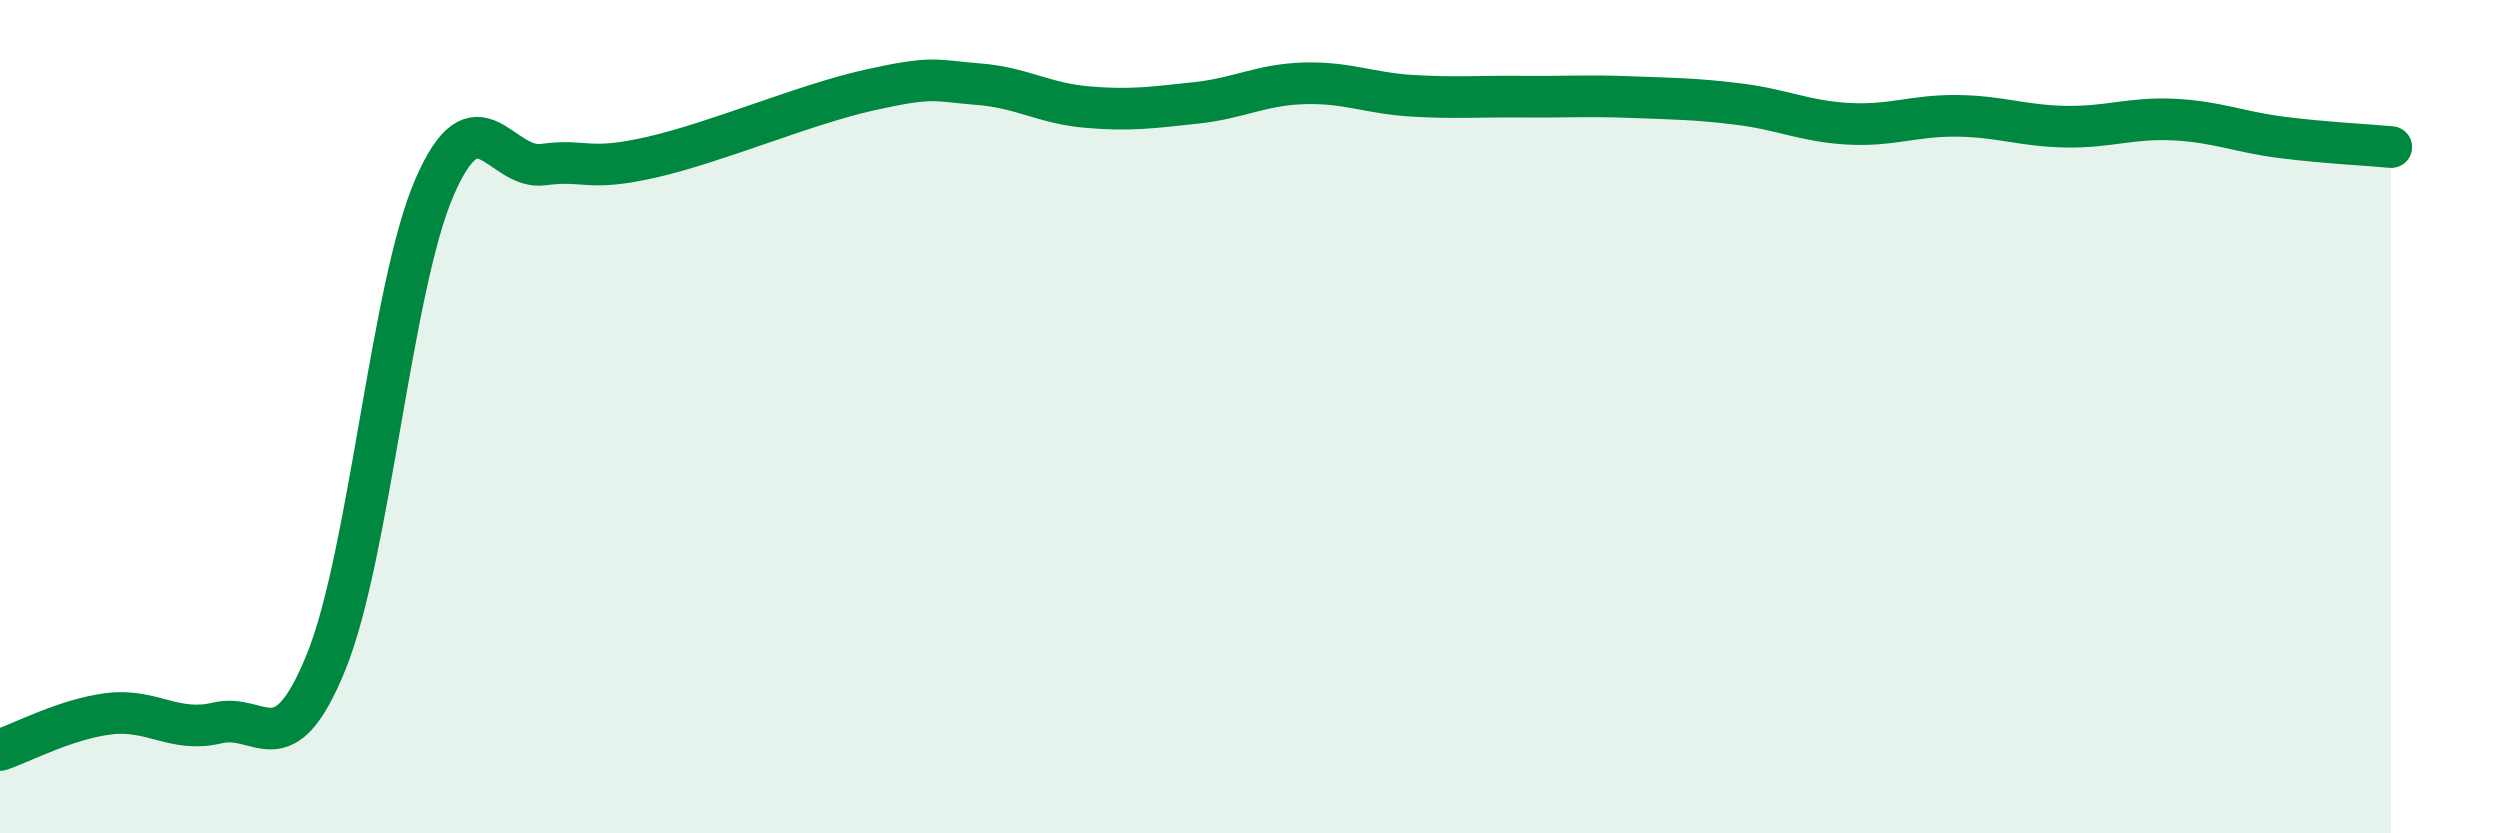
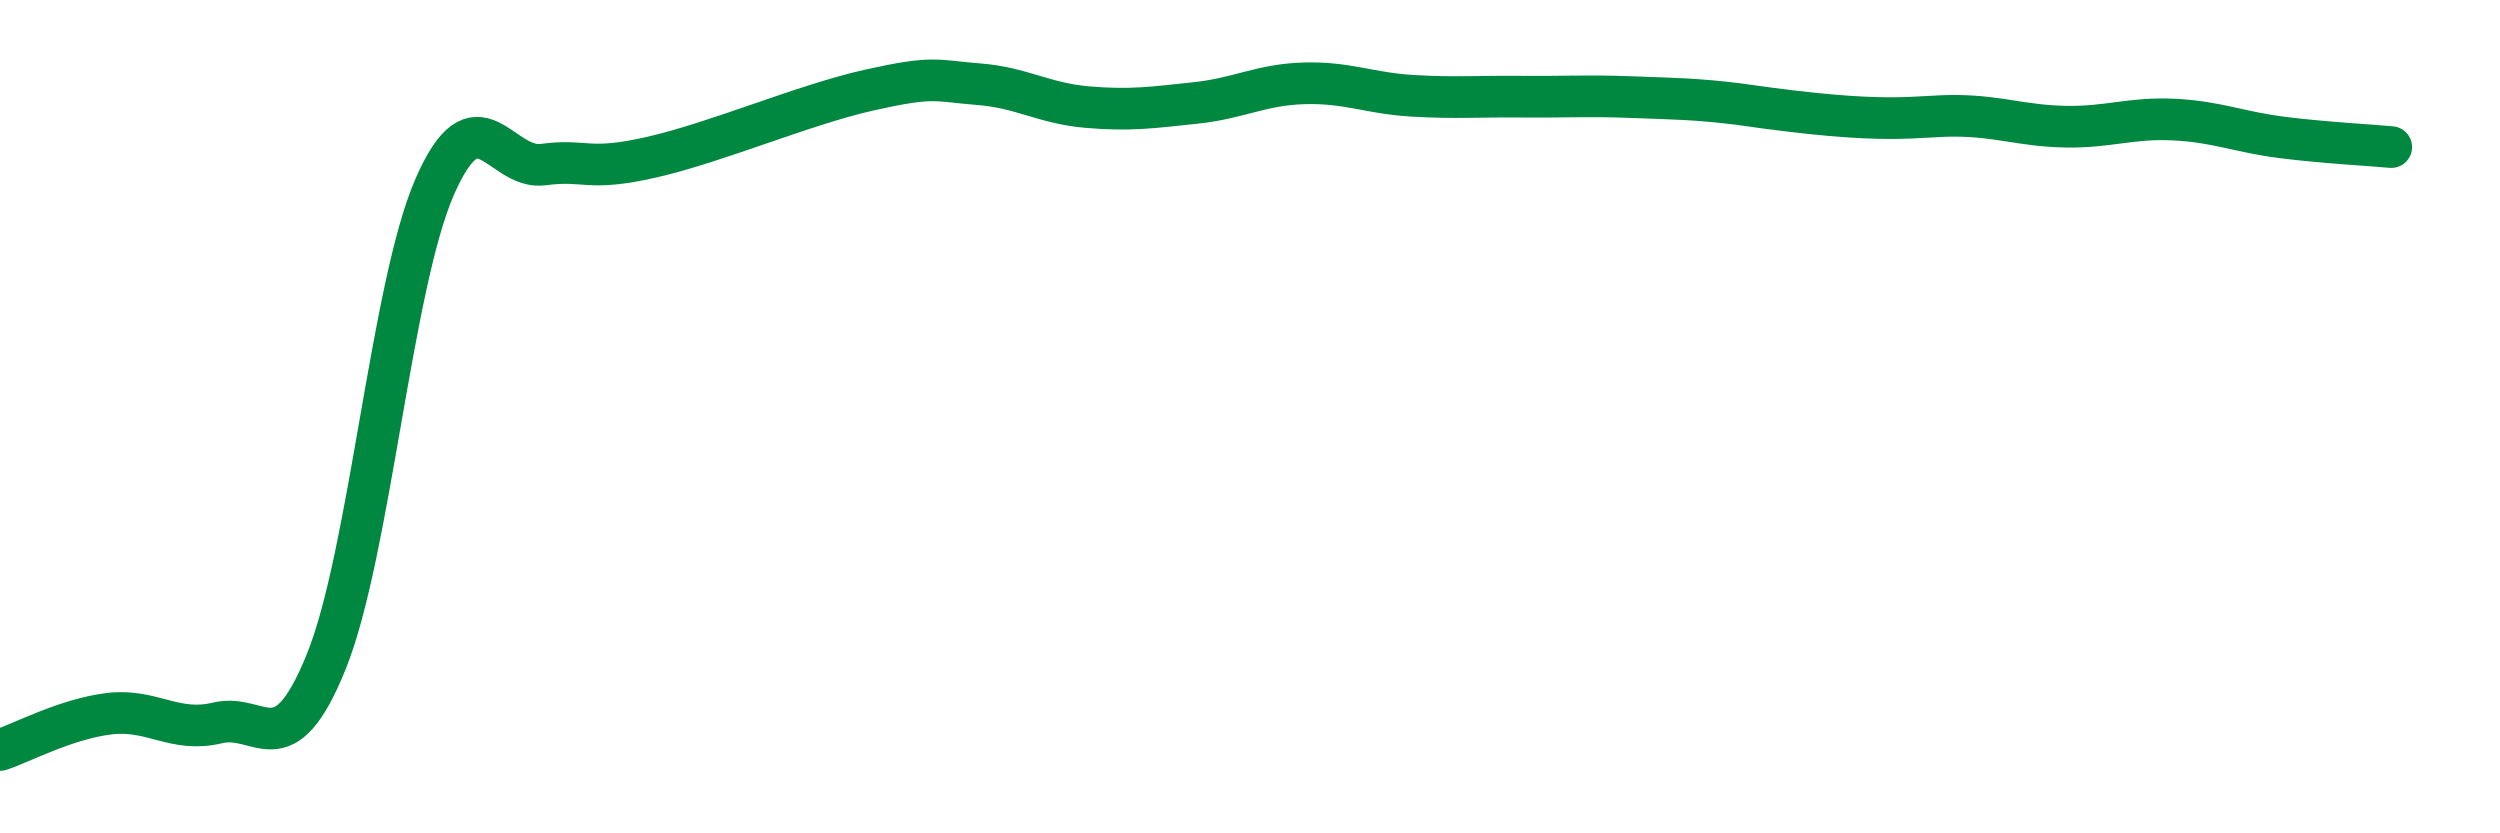
<svg xmlns="http://www.w3.org/2000/svg" width="60" height="20" viewBox="0 0 60 20">
-   <path d="M 0,18 C 0.52,17.83 1.57,17.26 2.61,17.13 C 3.65,17 4.18,17.6 5.22,17.35 C 6.26,17.1 6.79,18.45 7.83,15.88 C 8.87,13.31 9.39,6.88 10.43,4.49 C 11.47,2.1 12,4.09 13.04,3.95 C 14.08,3.81 14.08,4.13 15.65,3.77 C 17.22,3.41 19.3,2.51 20.87,2.16 C 22.44,1.81 22.44,1.94 23.48,2.02 C 24.52,2.1 25.05,2.48 26.09,2.57 C 27.13,2.66 27.66,2.58 28.7,2.47 C 29.74,2.36 30.26,2.03 31.3,2 C 32.34,1.97 32.87,2.24 33.91,2.3 C 34.95,2.36 35.48,2.31 36.52,2.32 C 37.56,2.33 38.09,2.29 39.13,2.33 C 40.17,2.37 40.7,2.37 41.74,2.5 C 42.78,2.63 43.31,2.91 44.35,2.97 C 45.39,3.03 45.92,2.77 46.96,2.78 C 48,2.79 48.53,3.02 49.57,3.04 C 50.61,3.06 51.13,2.82 52.17,2.87 C 53.21,2.92 53.74,3.17 54.78,3.3 C 55.82,3.43 56.87,3.48 57.39,3.53L57.39 20L0 20Z" fill="#008740" opacity="0.1" stroke-linecap="round" stroke-linejoin="round" />
-   <path d="M 0,18 C 0.52,17.83 1.57,17.26 2.61,17.13 C 3.65,17 4.18,17.6 5.22,17.35 C 6.26,17.1 6.79,18.45 7.83,15.88 C 8.87,13.31 9.39,6.88 10.43,4.49 C 11.47,2.1 12,4.09 13.04,3.95 C 14.08,3.81 14.08,4.13 15.65,3.77 C 17.22,3.41 19.3,2.51 20.87,2.16 C 22.44,1.81 22.44,1.94 23.48,2.02 C 24.52,2.1 25.05,2.48 26.09,2.57 C 27.13,2.66 27.66,2.58 28.7,2.47 C 29.74,2.36 30.26,2.03 31.3,2 C 32.34,1.97 32.87,2.24 33.91,2.3 C 34.95,2.36 35.48,2.31 36.52,2.32 C 37.56,2.33 38.09,2.29 39.13,2.33 C 40.17,2.37 40.7,2.37 41.74,2.5 C 42.78,2.63 43.31,2.91 44.35,2.97 C 45.39,3.03 45.92,2.77 46.96,2.78 C 48,2.79 48.53,3.02 49.57,3.04 C 50.61,3.06 51.13,2.82 52.17,2.87 C 53.21,2.92 53.74,3.17 54.78,3.3 C 55.82,3.43 56.87,3.48 57.39,3.53" stroke="#008740" stroke-width="1" fill="none" stroke-linecap="round" stroke-linejoin="round" />
+   <path d="M 0,18 C 0.52,17.83 1.57,17.26 2.61,17.13 C 3.65,17 4.18,17.6 5.22,17.35 C 6.26,17.1 6.79,18.45 7.83,15.88 C 8.87,13.31 9.39,6.88 10.43,4.49 C 11.47,2.1 12,4.09 13.04,3.95 C 14.08,3.81 14.08,4.13 15.65,3.77 C 17.22,3.41 19.3,2.51 20.87,2.16 C 22.44,1.81 22.44,1.94 23.48,2.02 C 24.52,2.1 25.05,2.48 26.09,2.57 C 27.13,2.66 27.66,2.58 28.7,2.47 C 29.74,2.36 30.26,2.03 31.3,2 C 32.34,1.97 32.87,2.24 33.91,2.3 C 34.95,2.36 35.48,2.31 36.52,2.32 C 37.56,2.33 38.09,2.29 39.13,2.33 C 40.17,2.37 40.7,2.37 41.74,2.5 C 45.39,3.03 45.92,2.77 46.96,2.78 C 48,2.79 48.53,3.02 49.57,3.04 C 50.61,3.06 51.13,2.82 52.17,2.87 C 53.21,2.92 53.74,3.17 54.78,3.3 C 55.82,3.43 56.87,3.48 57.39,3.53" stroke="#008740" stroke-width="1" fill="none" stroke-linecap="round" stroke-linejoin="round" />
</svg>